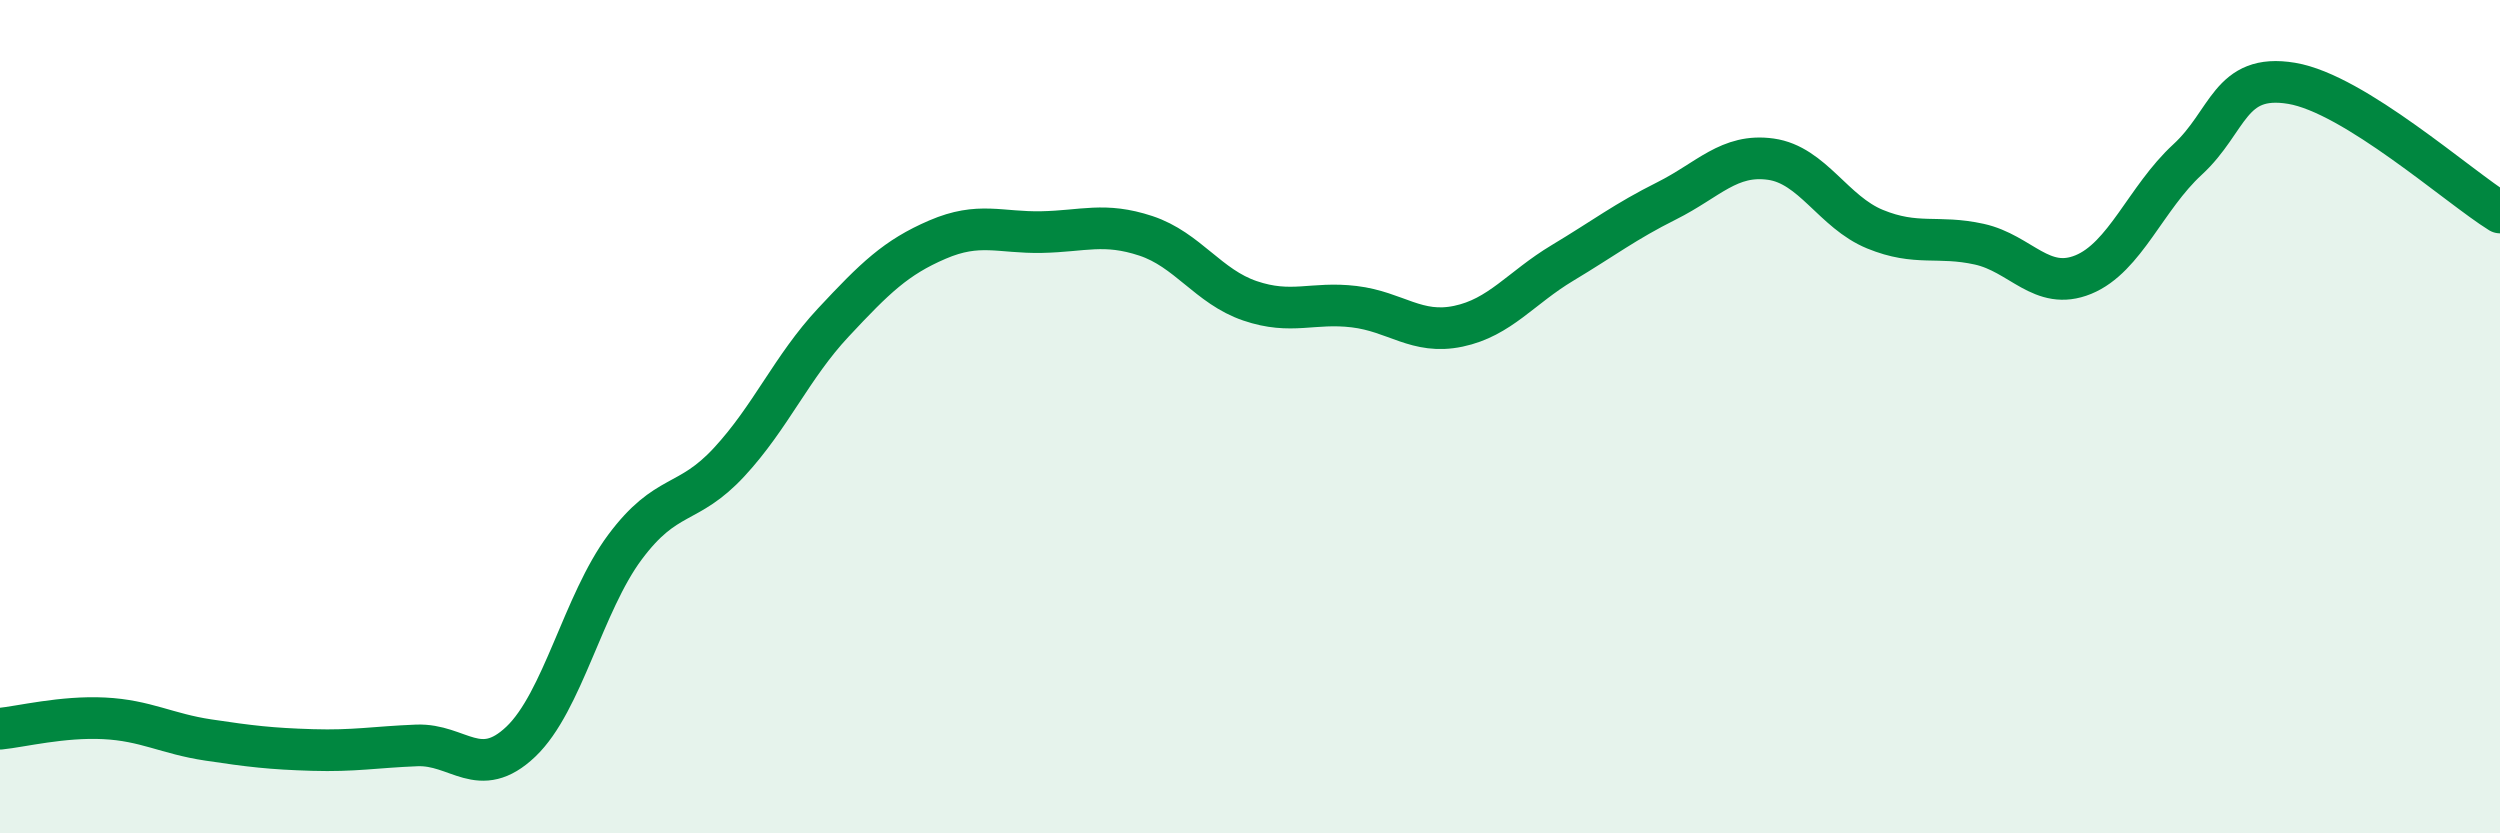
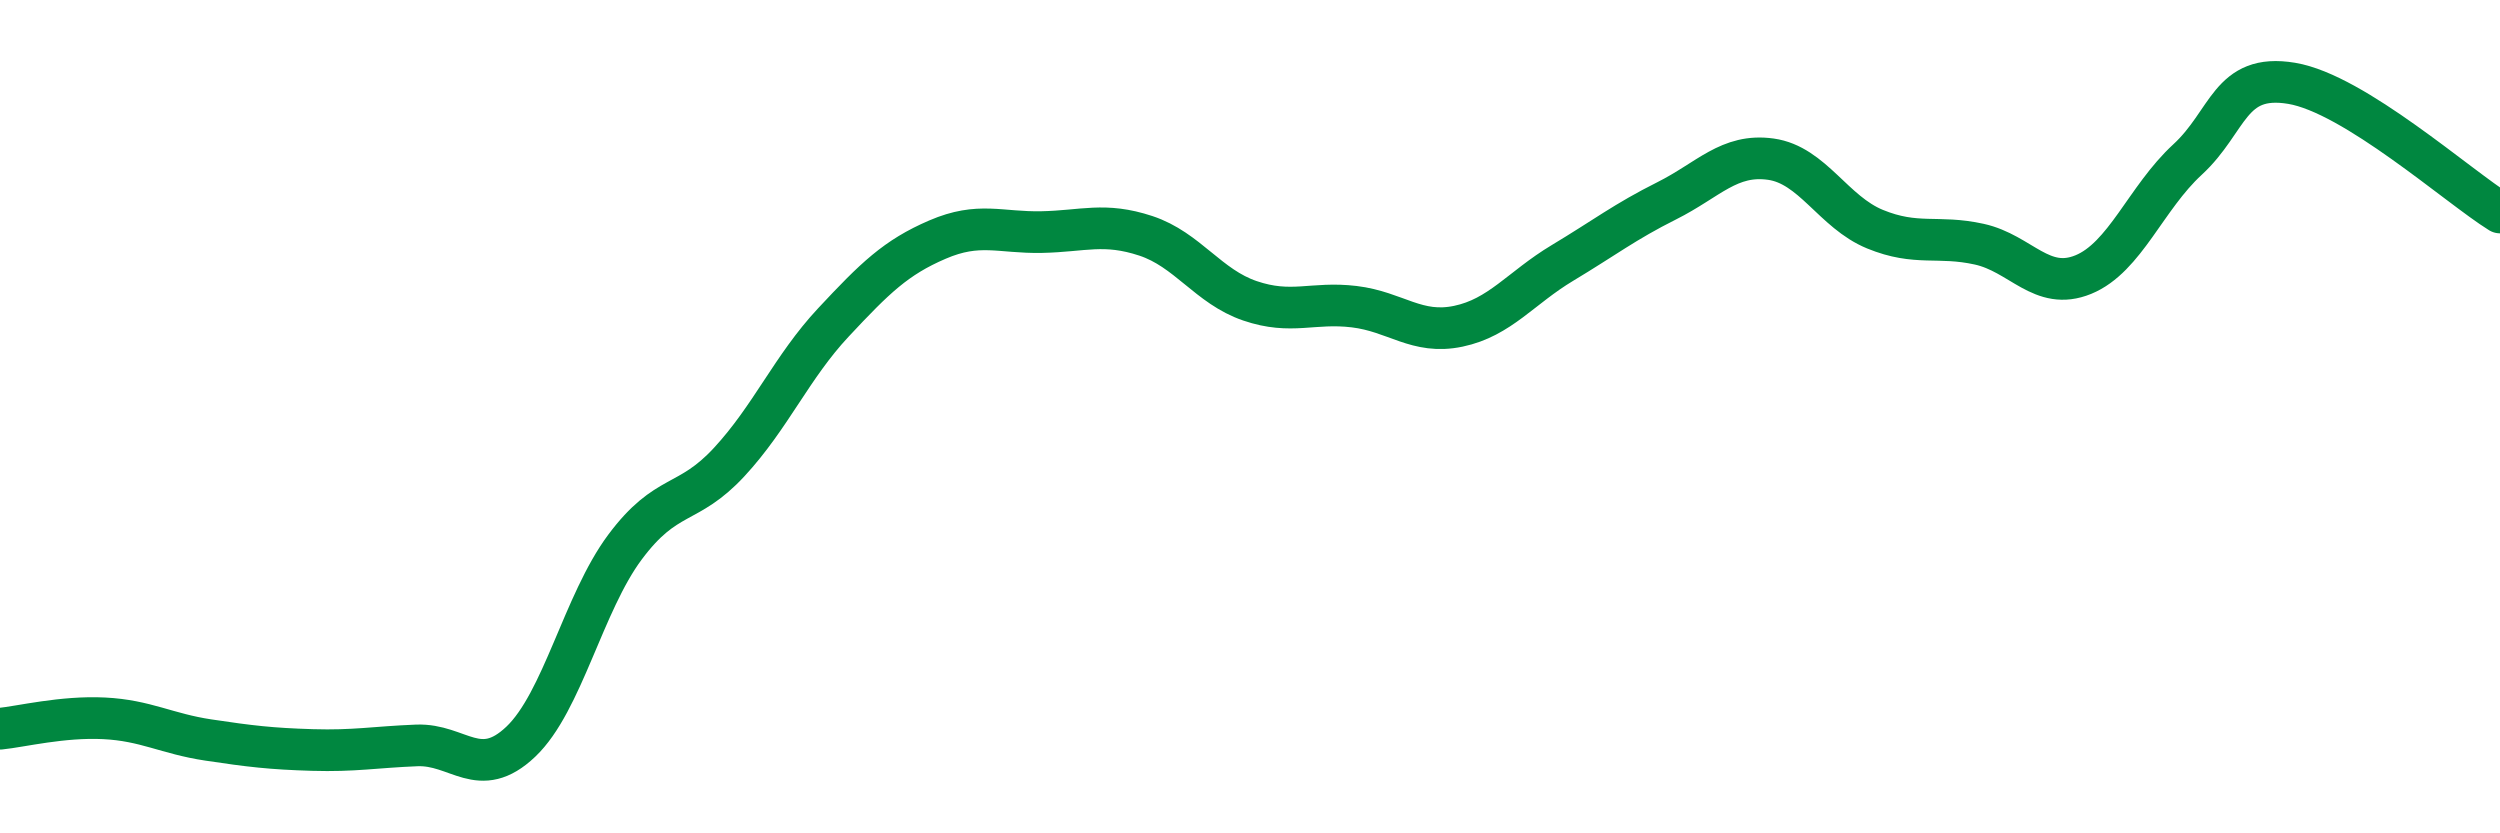
<svg xmlns="http://www.w3.org/2000/svg" width="60" height="20" viewBox="0 0 60 20">
-   <path d="M 0,17.49 C 0.5,17.44 1.5,17.19 2.5,17.24 C 3.5,17.29 4,17.61 5,17.76 C 6,17.91 6.5,17.97 7.5,18 C 8.5,18.03 9,17.93 10,17.89 C 11,17.85 11.5,18.75 12.5,17.8 C 13.5,16.85 14,14.47 15,13.13 C 16,11.79 16.5,12.17 17.5,11.09 C 18.5,10.01 19,8.81 20,7.74 C 21,6.67 21.5,6.18 22.5,5.75 C 23.5,5.32 24,5.59 25,5.57 C 26,5.55 26.5,5.33 27.5,5.66 C 28.5,5.99 29,6.88 30,7.22 C 31,7.56 31.5,7.24 32.5,7.36 C 33.5,7.48 34,8.04 35,7.83 C 36,7.62 36.5,6.91 37.5,6.31 C 38.5,5.71 39,5.32 40,4.82 C 41,4.32 41.5,3.68 42.5,3.82 C 43.5,3.96 44,5.09 45,5.5 C 46,5.91 46.5,5.64 47.5,5.86 C 48.5,6.08 49,7 50,6.59 C 51,6.18 51.5,4.75 52.5,3.83 C 53.5,2.91 53.5,1.75 55,2 C 56.5,2.25 59,4.48 60,5.1L60 20L0 20Z" fill="#008740" opacity="0.1" stroke-linecap="round" stroke-linejoin="round" />
  <path d="M 0,17.49 C 0.5,17.44 1.5,17.19 2.5,17.24 C 3.5,17.29 4,17.61 5,17.76 C 6,17.91 6.5,17.97 7.5,18 C 8.5,18.03 9,17.93 10,17.89 C 11,17.85 11.5,18.75 12.5,17.8 C 13.5,16.85 14,14.47 15,13.13 C 16,11.79 16.5,12.17 17.5,11.09 C 18.5,10.01 19,8.81 20,7.74 C 21,6.67 21.5,6.18 22.5,5.75 C 23.5,5.32 24,5.59 25,5.57 C 26,5.55 26.5,5.33 27.5,5.66 C 28.5,5.99 29,6.88 30,7.22 C 31,7.56 31.5,7.24 32.5,7.36 C 33.5,7.48 34,8.04 35,7.83 C 36,7.62 36.5,6.91 37.5,6.31 C 38.5,5.71 39,5.32 40,4.82 C 41,4.32 41.5,3.68 42.5,3.82 C 43.5,3.96 44,5.09 45,5.5 C 46,5.91 46.5,5.64 47.5,5.86 C 48.5,6.08 49,7 50,6.59 C 51,6.18 51.5,4.75 52.5,3.83 C 53.5,2.91 53.5,1.75 55,2 C 56.5,2.25 59,4.48 60,5.1" stroke="#008740" stroke-width="1" fill="none" stroke-linecap="round" stroke-linejoin="round" />
</svg>